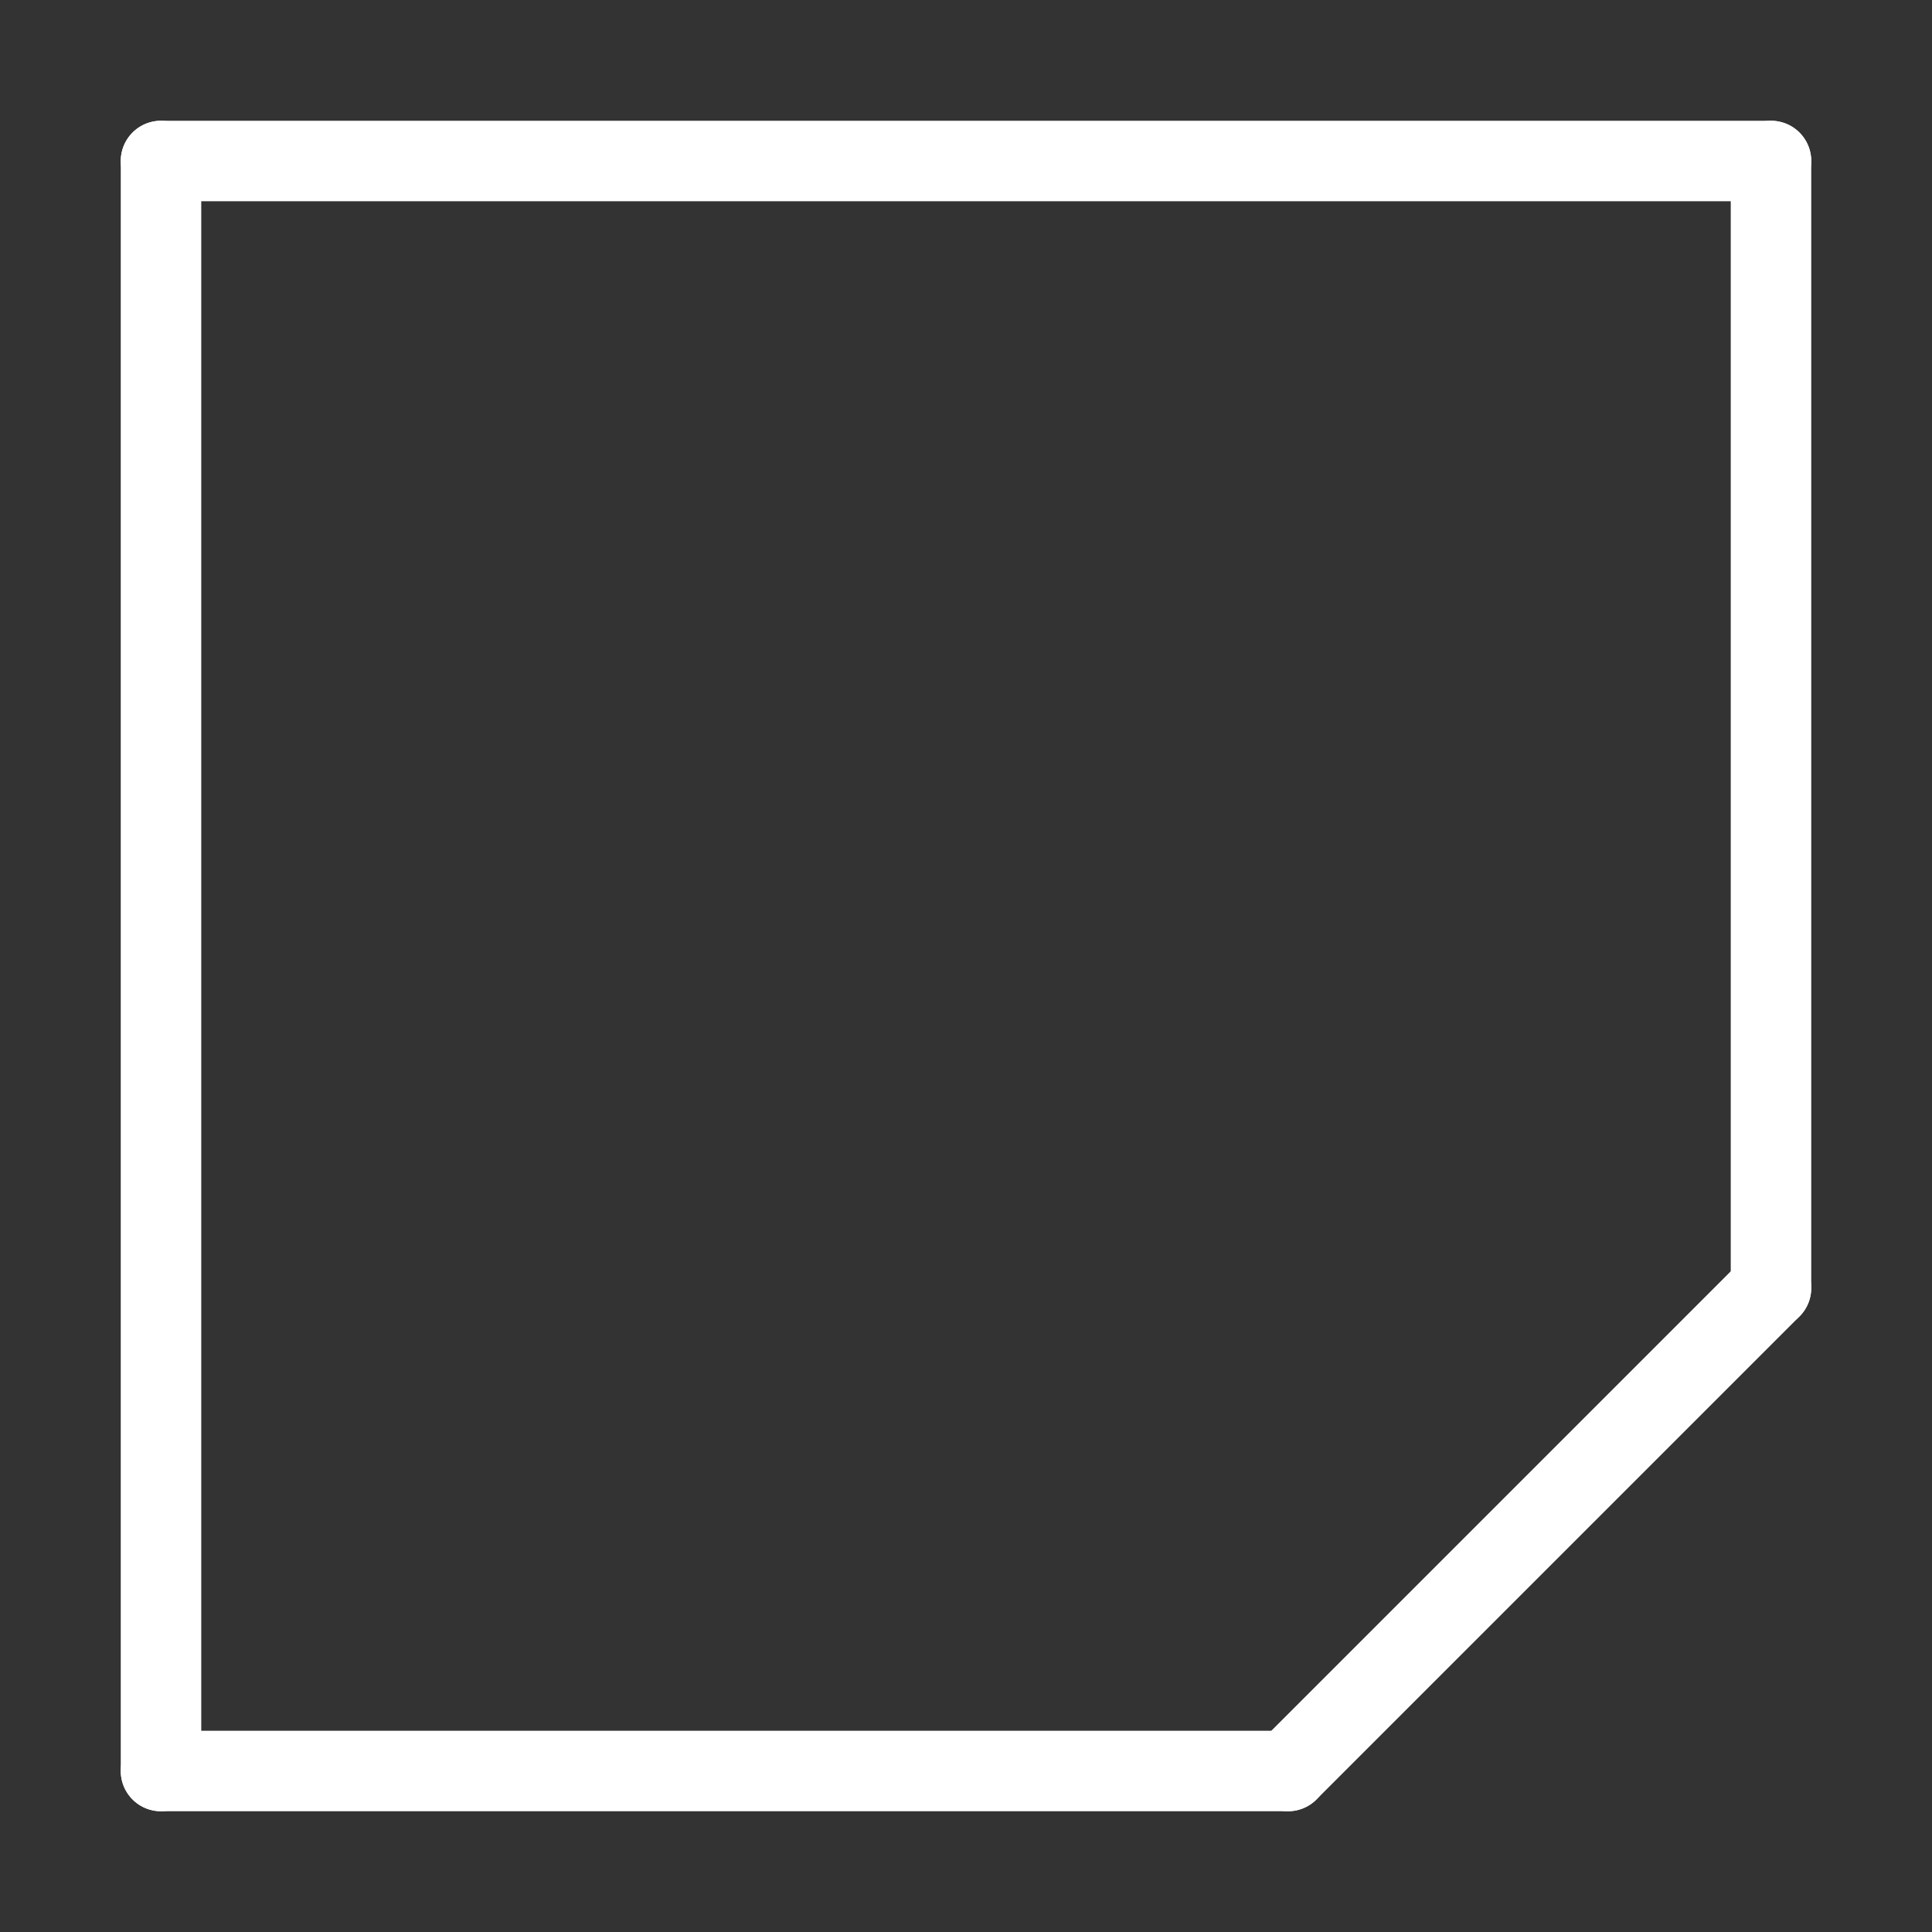
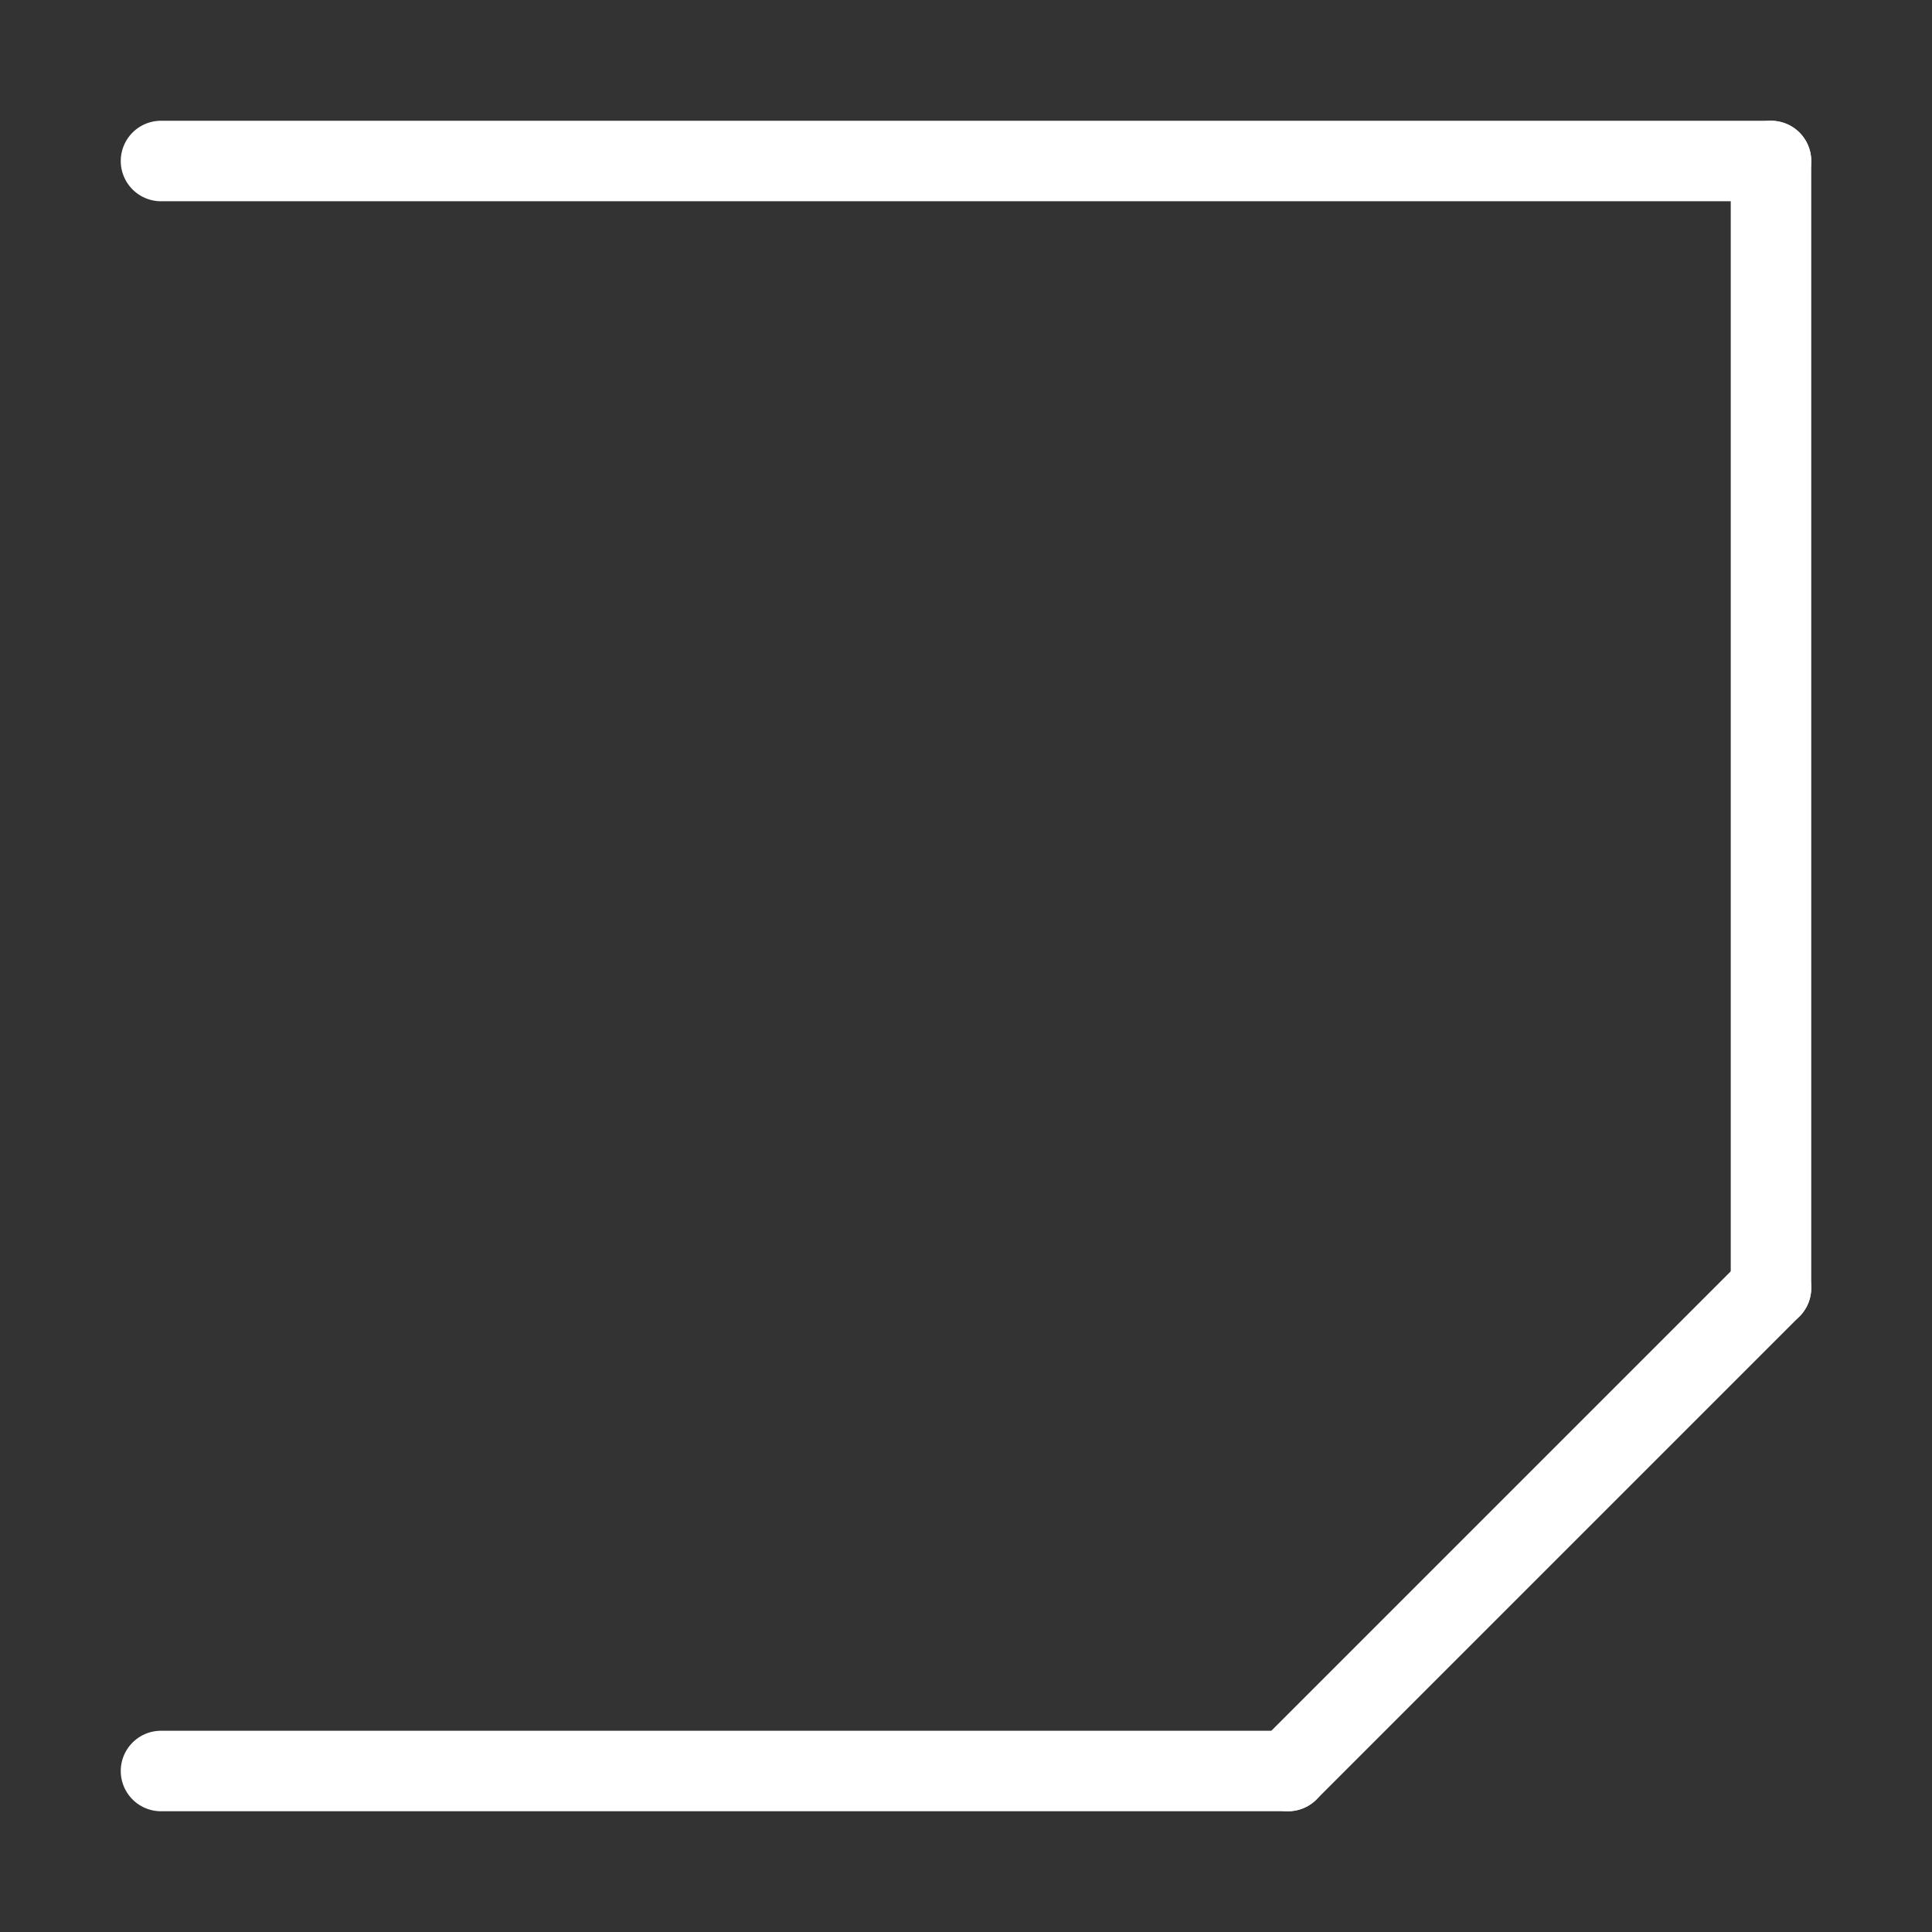
<svg xmlns="http://www.w3.org/2000/svg" width="48" height="48" viewBox="0 0 24 24" stroke-width="1" stroke="#ffffff" fill="none" stroke-linecap="round" stroke-linejoin="round">
  <rect x="0" y="0" width="24" height="24" fill="#333333" stroke="none" />
  <path stroke="none" d="M0 0h24v24H0z" />
  <line x1="2" y1="2" x2="22" y2="2" />
  <line x1="22" y1="2" x2="22" y2="16" />
  <line x1="22" y1="16" x2="16" y2="22" />
  <line x1="16" y1="22" x2="2" y2="22" />
-   <line x1="2" y1="22" x2="2" y2="2" />
</svg>